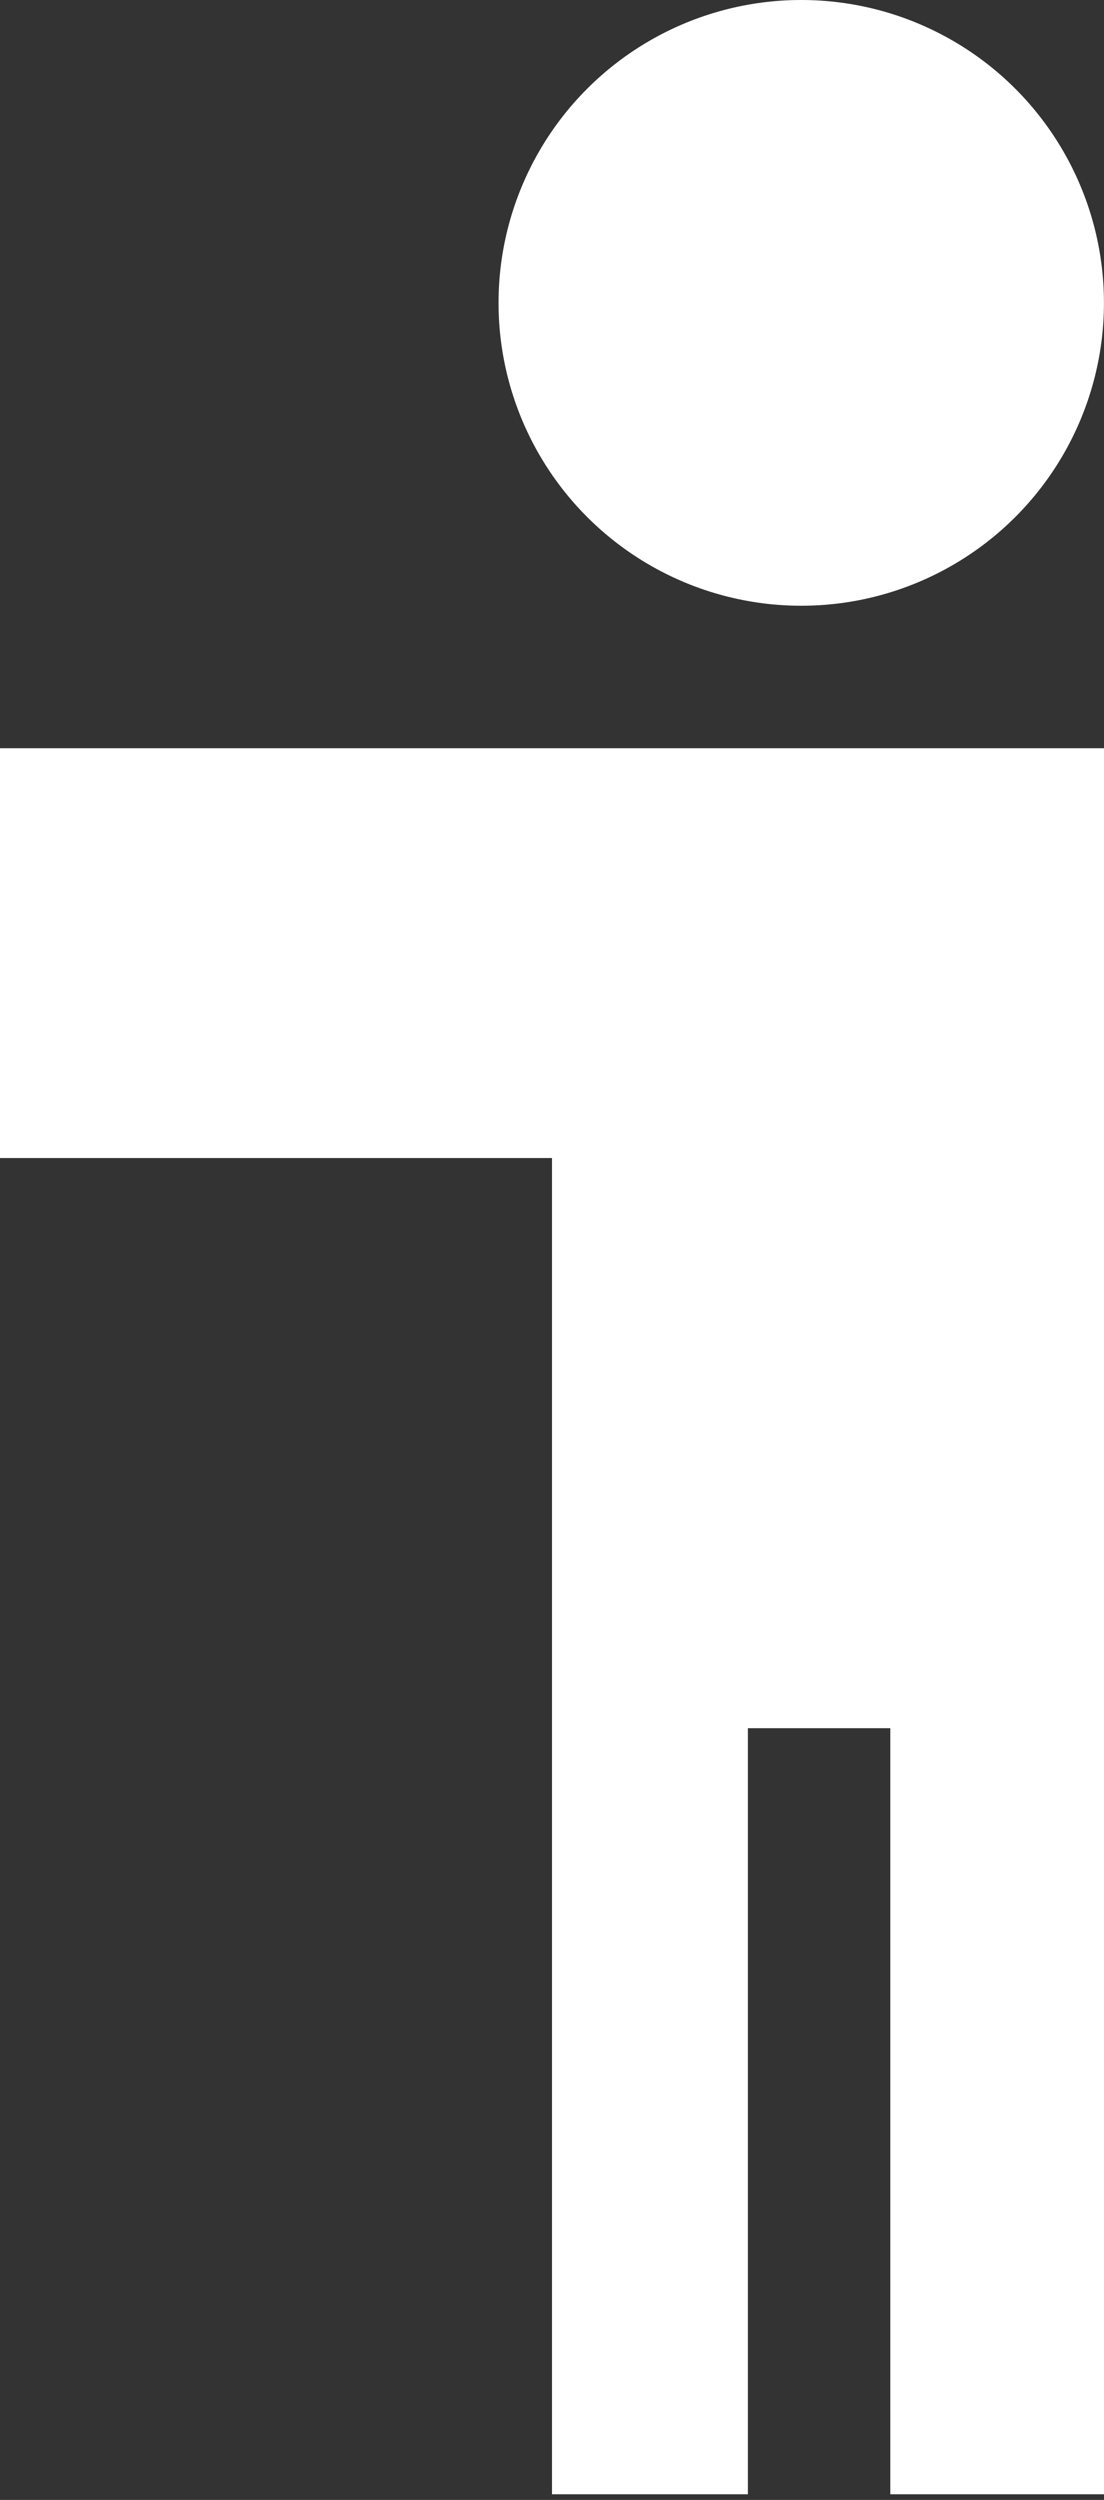
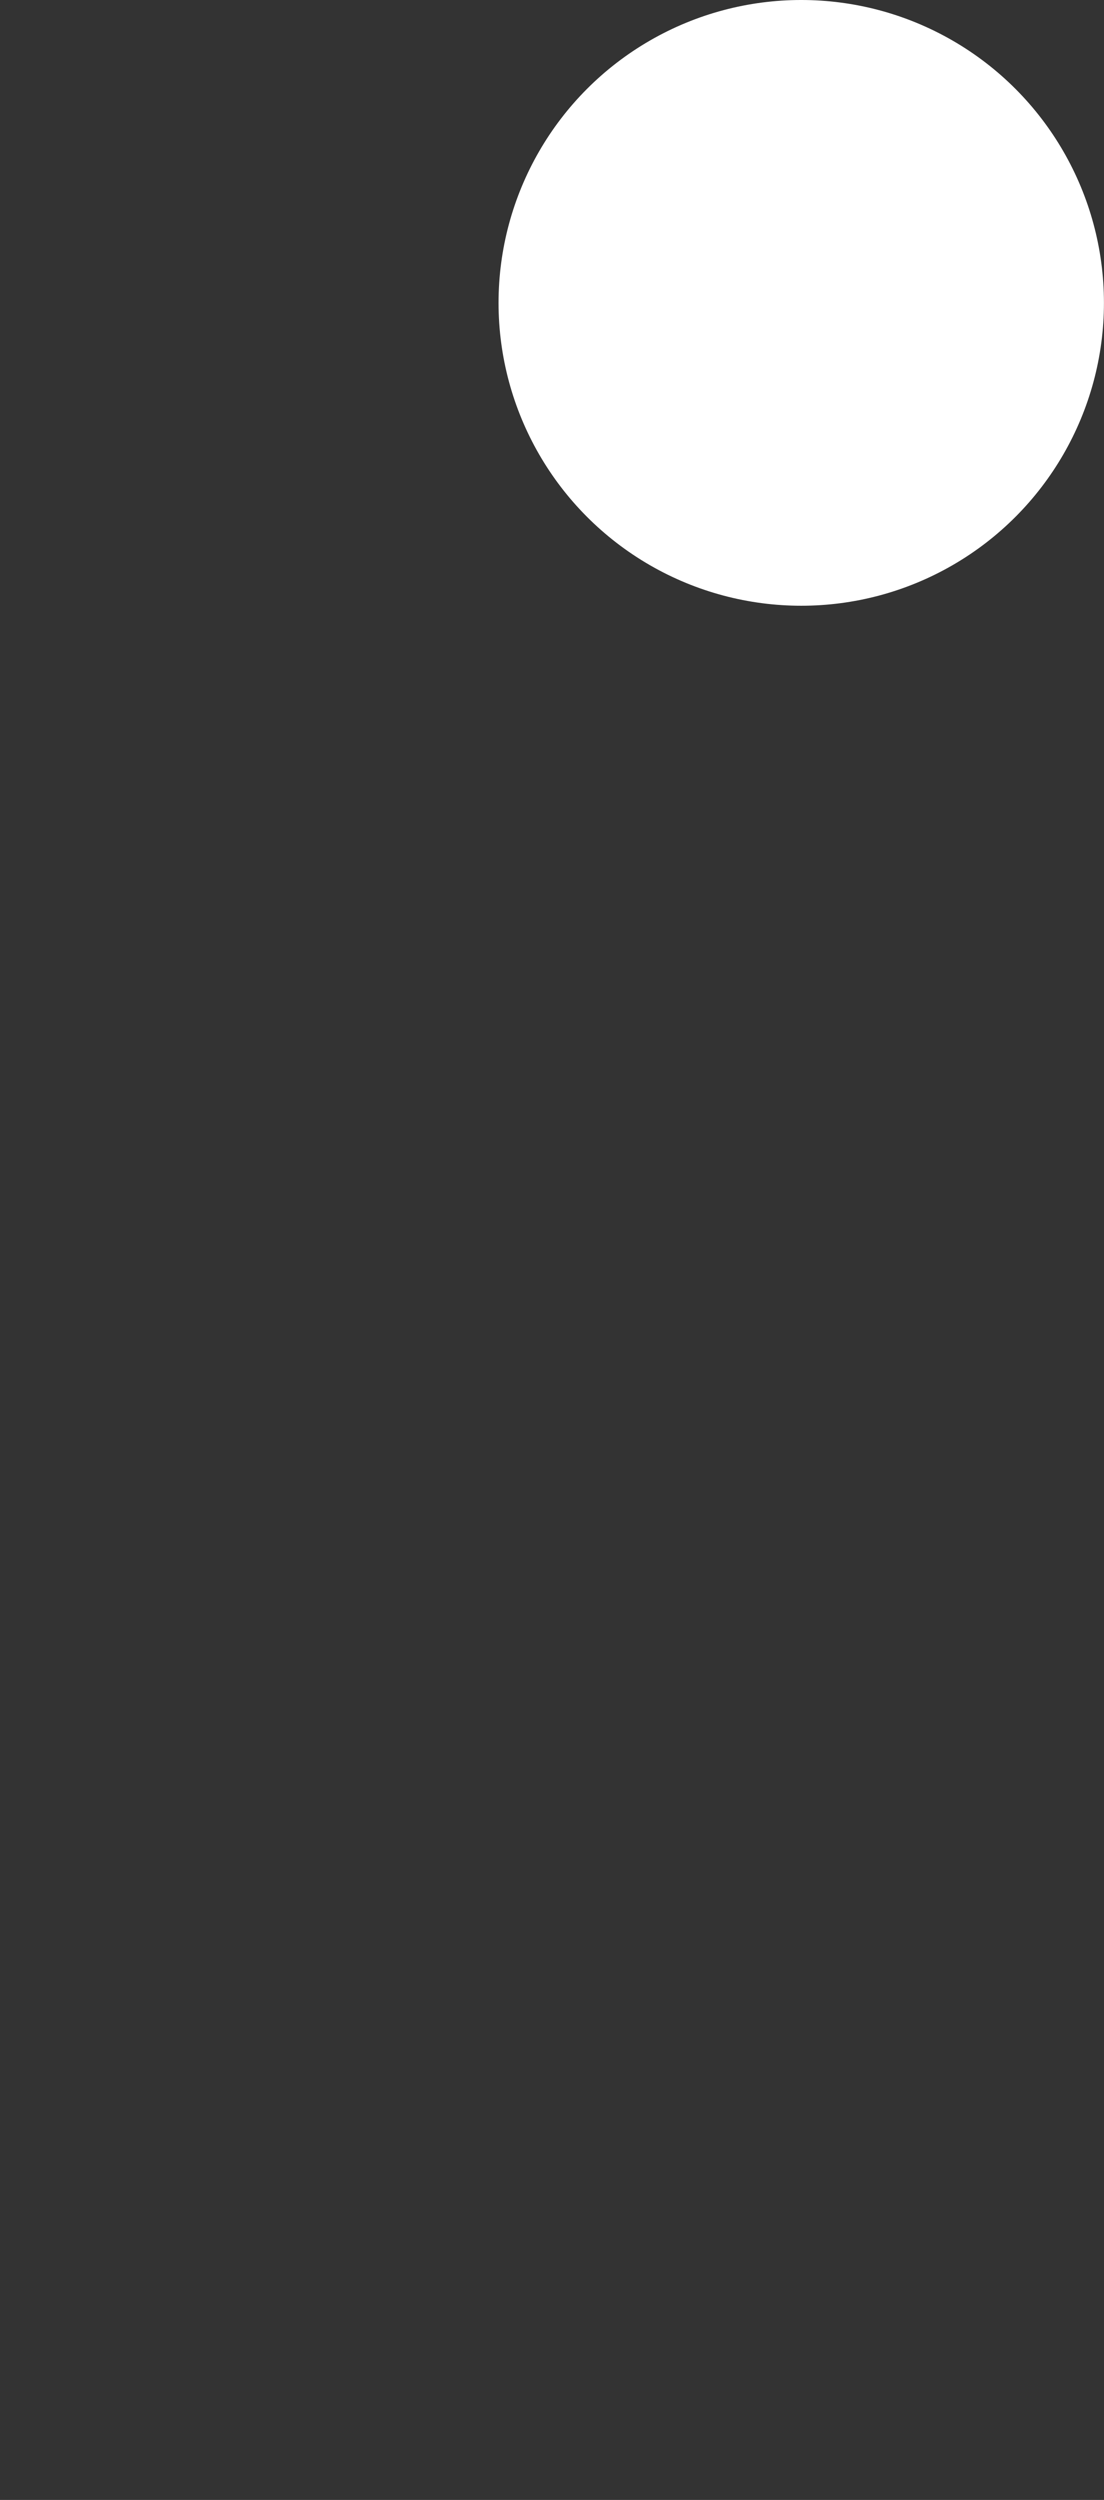
<svg xmlns="http://www.w3.org/2000/svg" width="38" height="86" viewBox="0 0 38 86" fill="none">
  <rect x="0" y="0" width="38" height="86" fill="#333333" stroke="none" />
-   <path fill-rule="evenodd" clip-rule="evenodd" d="M0 25.74H38V25.741H38V85.805H30.645V59.451H25.742V85.805H19V39.837H0V25.74Z" fill="white" />
  <circle cx="27.579" cy="10.419" r="10.419" fill="white" />
</svg>